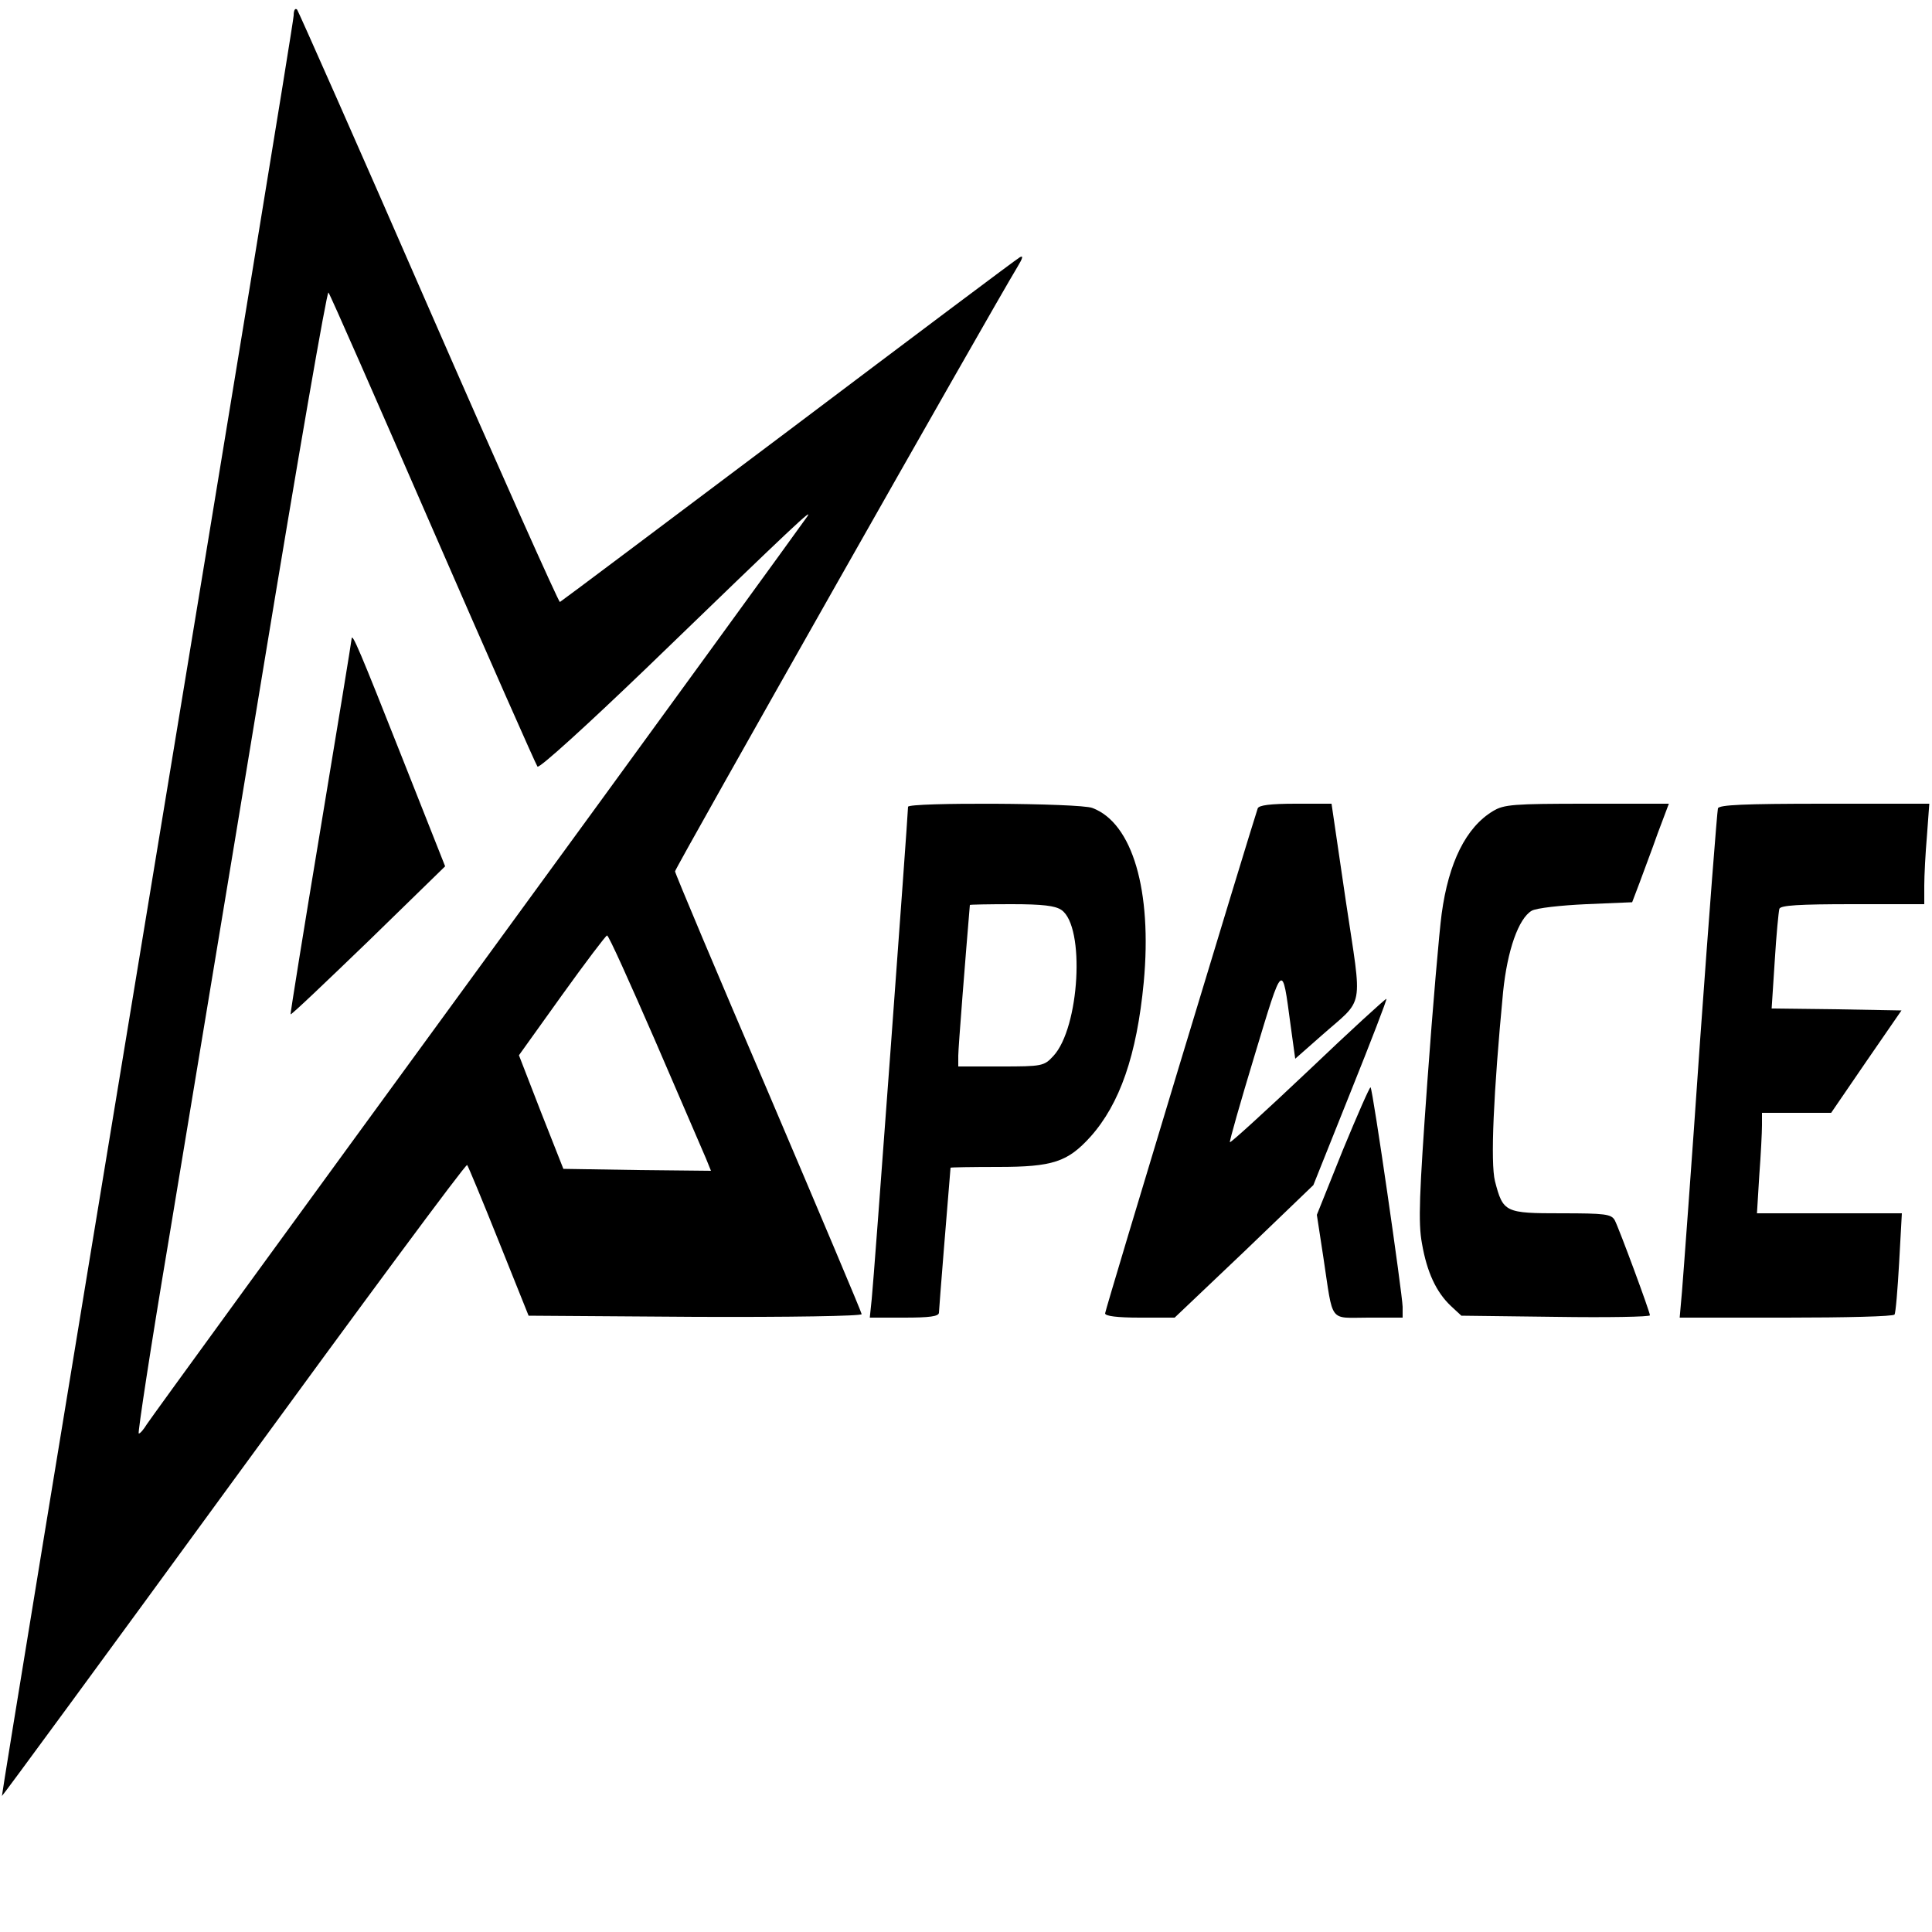
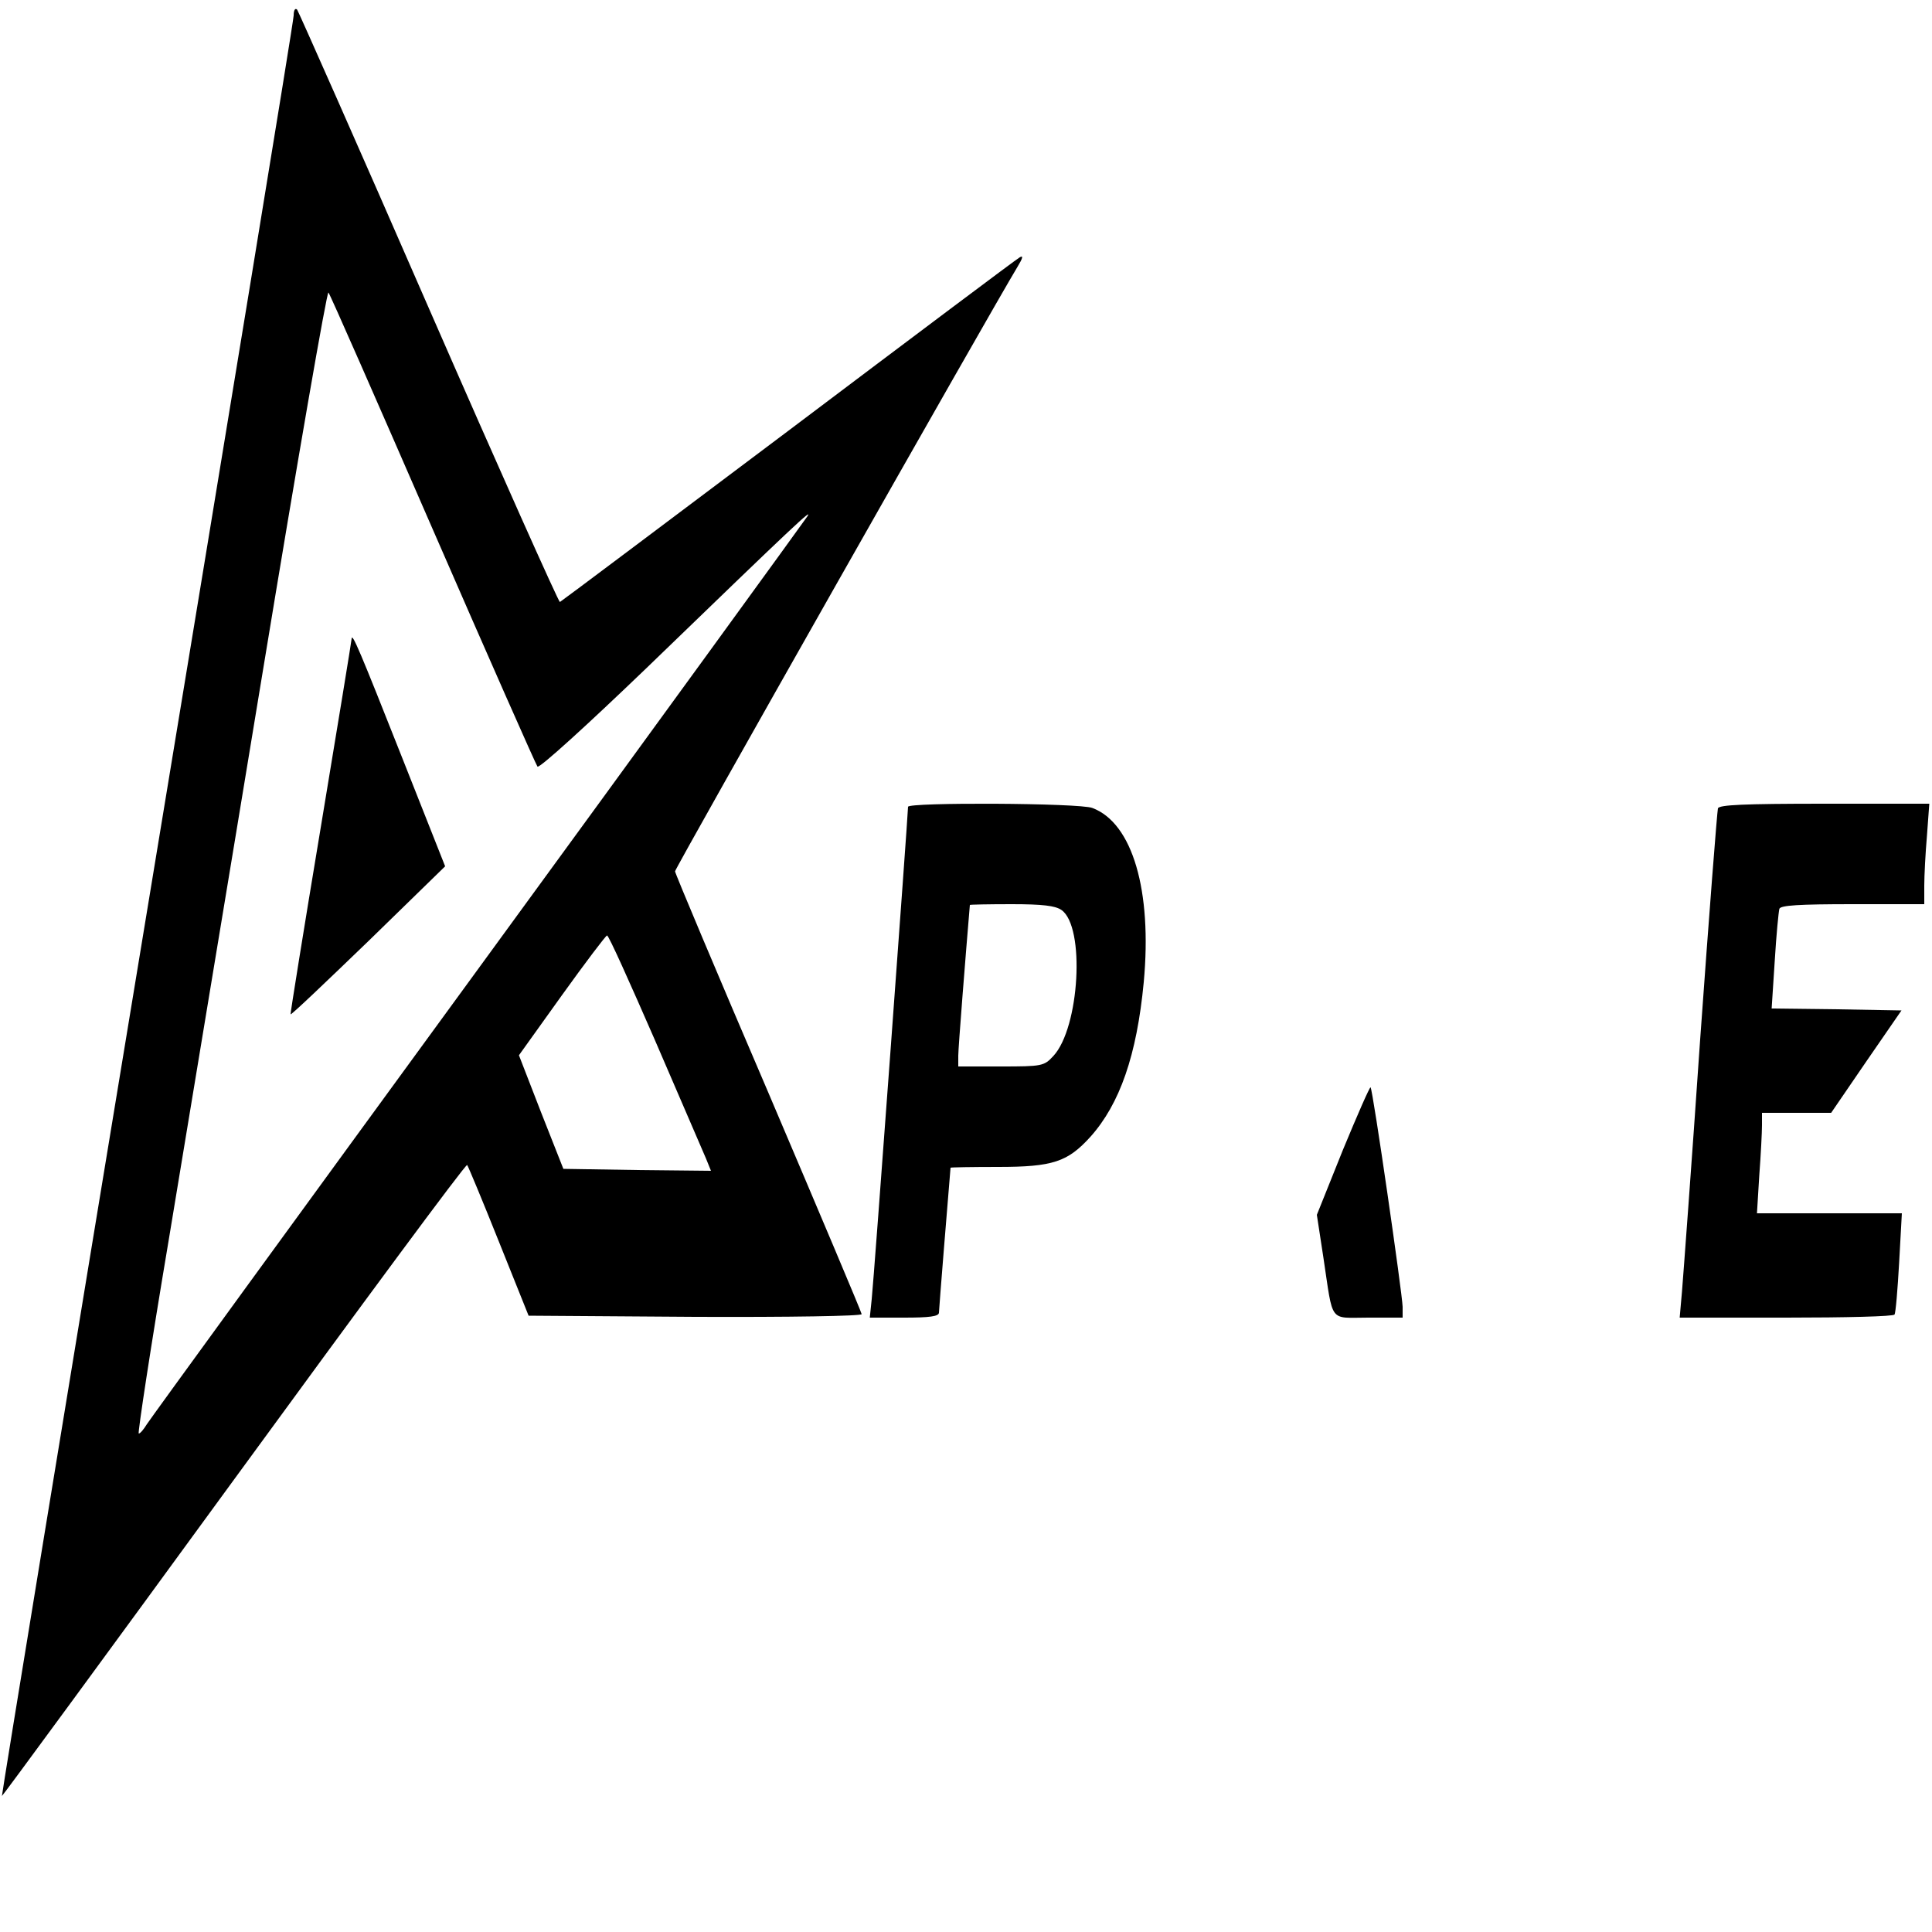
<svg xmlns="http://www.w3.org/2000/svg" preserveAspectRatio="xMidYMid meet" viewBox="0 0 500 500" height="500pt" width="500pt" version="1.0">
  <g stroke="none" fill="#000000" transform="translate(0,500) scale(0.1,-0.1)">
    <path d="M760 4960 c0 -14 -171 -1055 -379 -2315 -208 -1259 -377 -2291 -376 -2293 1 -1 271 367 600 818 329 451 600 818 604 815 3 -4 40 -93 82 -198 l77 -192 431 -3 c244 -1 431 2 431 7 0 4 -109 262 -241 572 -133 310 -242 569 -242 574 0 8 817 1450 886 1564 14 23 16 31 6 25 -9 -5 -278 -207 -599 -449 -322 -242 -587 -441 -591 -443 -3 -1 -156 341 -339 760 -183 420 -337 767 -341 773 -5 5 -9 -1 -9 -15z m360 -1330 c145 -333 267 -609 271 -614 5 -5 129 108 281 254 393 380 433 417 417 393 -8 -12 -392 -541 -854 -1174 -462 -633 -847 -1162 -855 -1175 -8 -13 -17 -24 -21 -24 -3 0 31 224 77 497 45 274 156 940 245 1481 89 541 165 979 169 975 4 -4 125 -280 270 -613z m575 -1322 c65 -150 124 -288 132 -306 l13 -32 -191 2 -191 3 -58 147 -57 147 111 155 c61 85 114 155 117 155 4 1 59 -122 124 -271z" />
    <path d="M910 3347 c0 -4 -36 -224 -80 -489 -44 -264 -79 -482 -78 -483 2 -2 92 84 202 190 l198 193 -112 283 c-108 273 -129 323 -130 306z" />
    <path d="M2350 2912 c0 -19 -89 -1231 -94 -1274 l-5 -48 89 0 c65 0 90 3 90 13 0 8 24 305 30 375 0 1 55 2 123 2 142 0 180 13 239 78 76 85 120 211 138 400 22 237 -29 412 -133 451 -33 13 -477 15 -477 3z m397 -267 c62 -43 47 -305 -21 -378 -24 -26 -29 -27 -136 -27 l-110 0 0 28 c0 20 19 260 30 390 0 1 48 2 108 2 80 0 113 -4 129 -15z" />
-     <path d="M3255 2908 c-18 -53 -395 -1298 -395 -1307 0 -7 31 -11 90 -11 l90 0 180 171 179 172 96 240 c53 132 95 241 93 242 -2 1 -93 -82 -202 -186 -110 -104 -201 -187 -203 -185 -2 1 27 103 64 225 74 245 71 242 93 78 l12 -87 67 59 c114 101 107 61 64 349 l-37 252 -93 0 c-66 0 -95 -4 -98 -12z" />
-     <path d="M3864 2901 c-70 -42 -115 -133 -133 -266 -6 -44 -23 -239 -37 -434 -21 -292 -24 -365 -14 -419 13 -75 37 -126 75 -162 l27 -25 244 -3 c134 -2 244 0 244 4 0 9 -80 225 -91 246 -9 16 -25 18 -138 18 -146 0 -151 2 -172 83 -12 48 -4 228 21 490 11 108 40 190 74 210 12 7 75 14 141 17 l119 5 19 50 c10 28 32 85 47 128 l29 77 -212 0 c-191 0 -215 -2 -243 -19z" />
    <path d="M4446 2908 c-2 -7 -23 -276 -46 -598 -22 -322 -44 -615 -47 -652 l-6 -68 276 0 c152 0 278 3 280 8 3 4 8 64 12 135 l7 127 -187 0 -188 0 6 98 c4 53 7 112 7 130 l0 32 90 0 89 0 91 133 91 132 -168 3 -168 2 8 123 c4 67 10 128 12 135 3 9 50 12 190 12 l185 0 0 48 c0 26 3 84 7 130 l6 82 -272 0 c-209 0 -272 -3 -275 -12z" />
    <path d="M3475 2023 l-67 -167 17 -111 c26 -172 13 -155 116 -155 l89 0 0 28 c-1 35 -77 562 -83 568 -2 2 -34 -71 -72 -163z" />
  </g>
</svg>